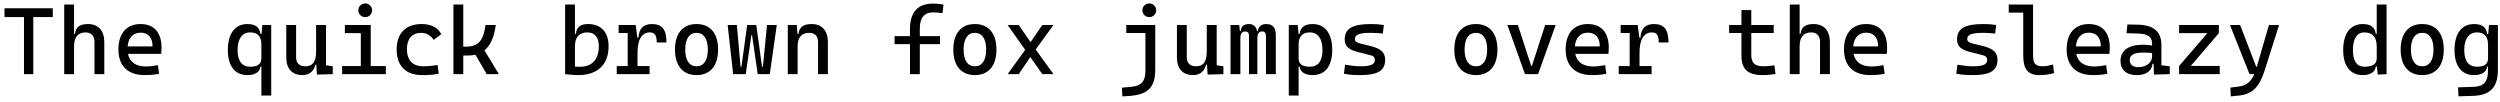
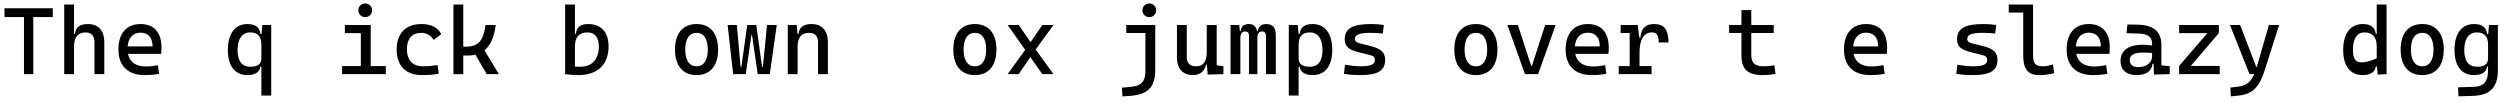
<svg xmlns="http://www.w3.org/2000/svg" width="1132px" height="46px" viewBox="0 0 1132 46" version="1.1">
  <g id="surface1">
    <path style=" stroke:none;fill-rule:nonzero;fill:rgb(0%,0%,0%);fill-opacity:1;" d="M 10.859 33.574 L 15.074 33.574 L 15.074 7.727 L 23.898 7.727 L 23.898 3.742 L 2.035 3.742 L 2.035 7.727 L 10.859 7.727 Z M 10.859 33.574 " />
    <path style=" stroke:none;fill-rule:nonzero;fill:rgb(0%,0%,0%);fill-opacity:1;" d="M 42.777 33.574 L 47.23 33.574 L 47.23 19.086 C 47.23 13.855 44.535 10.887 39.852 10.887 C 36.102 10.887 34.227 12.371 33.953 15.34 L 33.523 15.34 L 33.523 2.062 L 29.074 2.062 L 29.074 33.574 L 33.523 33.574 L 33.523 21.039 C 33.523 16.785 35.32 14.676 38.797 14.676 C 41.336 14.676 42.777 16.277 42.777 19.086 Z M 42.777 33.574 " />
    <path style=" stroke:none;fill-rule:nonzero;fill:rgb(0%,0%,0%);fill-opacity:1;" d="M 65.523 34.004 C 67.203 34.004 69.391 33.926 72.043 33.418 L 71.5 29.512 C 69.625 29.863 67.867 30.098 66.031 30.098 C 61.543 30.098 58.73 28.145 57.949 24.398 L 72.98 24.398 C 73.059 23.539 73.137 22.602 73.137 21.547 C 73.137 14.637 69.664 10.887 63.648 10.887 C 57.285 10.887 53.617 15.145 53.617 22.406 C 53.617 29.863 57.91 34.004 65.523 34.004 Z M 57.793 21 C 58.145 17.059 60.254 14.793 63.688 14.793 C 67.086 14.793 69.078 17.02 69.078 21 Z M 57.793 21 " />
    <path style=" stroke:none;fill-rule:nonzero;fill:rgb(0%,0%,0%);fill-opacity:1;" d="M 112.031 34.004 C 115.387 34.004 117.652 32.676 117.926 30.137 L 118.355 30.137 L 118.355 43.258 L 122.809 43.258 L 122.809 11.316 L 118.785 11.316 L 118.434 15.34 L 117.926 15.34 C 117.574 12.371 115.621 10.887 112.07 10.887 C 106.406 10.887 103.168 15.184 103.168 22.641 C 103.168 29.941 106.406 34.004 112.031 34.004 Z M 118.355 20.219 L 118.355 26.426 C 118.355 28.965 116.715 30.215 113.359 30.215 C 109.531 30.215 107.578 27.637 107.578 22.641 C 107.578 17.562 109.648 14.676 113.32 14.676 C 116.676 14.676 118.355 16.512 118.355 20.219 Z M 118.355 20.219 " />
-     <path style=" stroke:none;fill-rule:nonzero;fill:rgb(0%,0%,0%);fill-opacity:1;" d="M 136.961 34.004 C 139.969 34.004 142.117 32.324 142.82 29.277 L 143.211 29.277 L 143.523 33.77 L 150.668 33.574 L 150.668 30.02 L 147.621 29.551 L 147.621 11.316 L 143.133 11.316 L 143.133 23.266 C 143.133 28.145 141.453 30.02 138.25 30.02 C 135.594 30.02 134.074 28.574 134.074 26 L 134.074 11.316 L 129.621 11.316 L 129.621 26 C 129.621 31.113 132.277 34.004 136.961 34.004 Z M 136.961 34.004 " />
    <path style=" stroke:none;fill-rule:nonzero;fill:rgb(0%,0%,0%);fill-opacity:1;" d="M 154.906 33.574 L 174.699 33.574 L 174.699 29.902 L 167.867 29.902 L 167.867 11.316 L 156.152 11.316 L 156.152 14.988 L 163.379 14.988 L 163.379 29.902 L 154.906 29.902 Z M 165.367 7.766 C 167.086 7.766 168.492 6.398 168.492 4.68 C 168.492 2.922 167.086 1.555 165.367 1.555 C 163.652 1.555 162.246 2.922 162.246 4.68 C 162.246 6.398 163.652 7.766 165.367 7.766 Z M 165.367 7.766 " />
    <path style=" stroke:none;fill-rule:nonzero;fill:rgb(0%,0%,0%);fill-opacity:1;" d="M 191.082 34.004 C 193.543 34.004 196.195 33.887 198.656 33.379 L 198.148 29.473 C 196.039 29.785 193.816 30.02 191.59 30.02 C 186.863 30.02 184.25 27.285 184.25 22.172 C 184.25 17.523 186.629 14.871 190.73 14.871 C 193.074 14.871 195.102 16.043 196.391 18.07 L 199.789 15.496 C 198.461 12.566 195.258 10.887 190.926 10.887 C 183.664 10.887 179.602 15.145 179.602 22.406 C 179.602 29.863 183.781 34.004 191.082 34.004 Z M 191.082 34.004 " />
    <path style=" stroke:none;fill-rule:nonzero;fill:rgb(0%,0%,0%);fill-opacity:1;" d="M 205.316 33.574 L 209.766 33.574 L 209.766 25.141 L 212.031 25.141 C 213.203 25.141 214.258 24.984 215.273 24.789 L 220.387 33.574 L 225.891 33.574 L 219.371 22.797 C 222.066 20.57 223.785 16.785 224.484 11.316 L 219.84 11.316 C 218.902 18.5 216.52 21.117 210.977 21.117 L 209.766 21.117 L 209.766 2.062 L 205.316 2.062 Z M 205.316 33.574 " />
    <path style=" stroke:none;fill-rule:nonzero;fill:rgb(0%,0%,0%);fill-opacity:1;" d="M 261.859 34.004 C 270.605 34.004 275.566 29.238 275.566 20.961 C 275.566 14.52 272.168 10.887 266.234 10.887 C 262.797 10.887 261 12.371 260.766 15.34 L 260.336 15.34 L 260.336 2.062 L 255.887 2.062 L 255.887 33.574 C 257.918 33.809 259.867 34.004 261.859 34.004 Z M 260.336 21.039 C 260.336 16.785 262.25 14.676 266.039 14.676 C 269.316 14.676 271.152 16.941 271.152 20.961 C 271.152 26.855 268.105 30.215 262.758 30.215 C 261.938 30.215 261.156 30.215 260.336 30.137 Z M 260.336 21.039 " />
-     <path style=" stroke:none;fill-rule:nonzero;fill:rgb(0%,0%,0%);fill-opacity:1;" d="M 288.664 24.008 C 288.664 18.031 290.5 14.676 294.289 14.676 C 296.438 14.676 297.371 16.004 297.371 19.242 L 301.785 19.242 C 301.785 13.348 299.793 10.887 295.227 10.887 C 291.359 10.887 289.328 12.918 289.094 17.02 L 288.586 17.02 L 287.844 11.316 L 280.113 11.316 L 280.113 14.949 L 284.215 14.949 L 284.215 29.902 L 279.254 29.902 L 279.254 33.574 L 294.133 33.574 L 294.133 29.902 L 288.664 29.902 Z M 288.664 24.008 " />
    <path style=" stroke:none;fill-rule:nonzero;fill:rgb(0%,0%,0%);fill-opacity:1;" d="M 315.395 34.004 C 321.562 34.004 325.156 29.785 325.156 22.445 C 325.156 15.066 321.562 10.887 315.395 10.887 C 309.223 10.887 305.633 15.066 305.633 22.445 C 305.633 29.785 309.223 34.004 315.395 34.004 Z M 315.395 30.02 C 312.113 30.02 310.277 27.285 310.277 22.445 C 310.277 17.602 312.113 14.871 315.395 14.871 C 318.672 14.871 320.508 17.602 320.508 22.445 C 320.508 27.285 318.672 30.02 315.395 30.02 Z M 315.395 30.02 " />
    <path style=" stroke:none;fill-rule:nonzero;fill:rgb(0%,0%,0%);fill-opacity:1;" d="M 343.098 33.574 L 348.562 33.574 L 351.727 11.316 L 347.312 11.316 L 345.441 30.215 L 345.051 30.215 L 342.434 11.316 L 338.336 11.316 L 335.719 30.215 L 335.328 30.215 L 333.648 11.316 L 329.473 11.316 L 331.969 33.574 L 337.672 33.574 L 340.246 15.887 L 340.52 15.887 Z M 343.098 33.574 " />
    <path style=" stroke:none;fill-rule:nonzero;fill:rgb(0%,0%,0%);fill-opacity:1;" d="M 370.41 33.574 L 374.863 33.574 L 374.863 19.086 C 374.863 13.855 372.168 10.887 367.484 10.887 C 363.734 10.887 361.859 12.371 361.586 15.34 L 361.117 15.34 L 360.766 11.316 L 356.707 11.316 L 356.707 33.574 L 361.156 33.574 L 361.156 21.039 C 361.156 16.902 362.953 14.871 366.43 14.871 C 368.965 14.871 370.41 16.395 370.41 19.086 Z M 370.41 33.574 " />
-     <path style=" stroke:none;fill-rule:nonzero;fill:rgb(0%,0%,0%);fill-opacity:1;" d="M 412.039 33.574 L 416.492 33.574 L 416.492 19.984 L 425.629 19.984 L 425.629 16.355 L 416.492 16.355 L 416.492 12.996 C 416.492 8.078 418.484 5.617 422.465 5.617 C 423.715 5.617 425.004 5.695 426.762 5.93 L 427.23 2.062 C 425.668 1.75 424.262 1.633 422.582 1.633 C 415.555 1.633 412.039 5.461 412.039 13.191 L 412.039 16.355 L 405.051 16.355 L 405.051 19.984 L 412.039 19.984 Z M 412.039 33.574 " />
    <path style=" stroke:none;fill-rule:nonzero;fill:rgb(0%,0%,0%);fill-opacity:1;" d="M 441.422 34.004 C 447.594 34.004 451.184 29.785 451.184 22.445 C 451.184 15.066 447.594 10.887 441.422 10.887 C 435.254 10.887 431.664 15.066 431.664 22.445 C 431.664 29.785 435.254 34.004 441.422 34.004 Z M 441.422 30.02 C 438.145 30.02 436.309 27.285 436.309 22.445 C 436.309 17.602 438.145 14.871 441.422 14.871 C 444.703 14.871 446.539 17.602 446.539 22.445 C 446.539 27.285 444.703 30.02 441.422 30.02 Z M 441.422 30.02 " />
    <path style=" stroke:none;fill-rule:nonzero;fill:rgb(0%,0%,0%);fill-opacity:1;" d="M 456.242 33.574 L 461.281 33.574 L 466.512 25.844 L 471.977 33.574 L 477.016 33.574 L 468.934 22.406 L 477.016 11.316 L 471.977 11.316 L 466.629 19.086 L 461.281 11.316 L 456.242 11.316 L 464.207 22.562 Z M 456.242 33.574 " />
    <path style=" stroke:none;fill-rule:nonzero;fill:rgb(0%,0%,0%);fill-opacity:1;" d="M 508.219 43.648 L 511.773 43.414 C 519.699 42.789 523.094 39.547 523.094 31.582 L 523.094 11.316 L 509.977 11.316 L 509.977 14.949 L 518.645 14.949 L 518.645 32.285 C 518.645 36.852 516.691 38.922 512.203 39.312 L 507.984 39.703 Z M 520.402 7.766 C 522.117 7.766 523.523 6.398 523.523 4.68 C 523.523 2.922 522.117 1.555 520.402 1.555 C 518.684 1.555 517.277 2.922 517.277 4.68 C 517.277 6.398 518.684 7.766 520.402 7.766 Z M 520.402 7.766 " />
    <path style=" stroke:none;fill-rule:nonzero;fill:rgb(0%,0%,0%);fill-opacity:1;" d="M 540.258 34.004 C 543.262 34.004 545.41 32.324 546.113 29.277 L 546.504 29.277 L 546.816 33.77 L 553.961 33.574 L 553.961 30.02 L 550.918 29.551 L 550.918 11.316 L 546.426 11.316 L 546.426 23.266 C 546.426 28.145 544.746 30.02 541.547 30.02 C 538.891 30.02 537.367 28.574 537.367 26 L 537.367 11.316 L 532.918 11.316 L 532.918 26 C 532.918 31.113 535.57 34.004 540.258 34.004 Z M 540.258 34.004 " />
    <path style=" stroke:none;fill-rule:nonzero;fill:rgb(0%,0%,0%);fill-opacity:1;" d="M 573.23 33.574 L 577.684 33.574 L 577.684 16.121 C 577.684 12.449 576.355 10.887 573.27 10.887 C 570.93 10.887 569.68 12.371 569.562 14.09 L 569.211 14.09 C 568.781 11.941 567.453 10.887 565.617 10.887 C 563.16 10.887 561.949 11.941 561.793 14.09 L 561.441 14.09 L 561.129 11.316 L 557.184 11.316 L 557.184 33.574 L 561.637 33.574 L 561.637 17.25 C 561.637 15.262 562.379 14.246 563.781 14.246 C 564.953 14.246 565.539 14.871 565.539 16.121 L 565.539 33.574 L 569.328 33.574 L 569.328 17.25 C 569.328 15.262 570.07 14.246 571.516 14.246 C 572.684 14.246 573.23 14.988 573.23 16.551 Z M 573.23 33.574 " />
    <path style=" stroke:none;fill-rule:nonzero;fill:rgb(0%,0%,0%);fill-opacity:1;" d="M 594.375 34.004 C 600 34.004 603.238 29.941 603.238 22.641 C 603.238 15.184 600 10.887 594.336 10.887 C 590.746 10.887 588.832 12.371 588.441 15.34 L 587.973 15.34 L 587.621 11.316 L 583.562 11.316 L 583.562 43.258 L 588.012 43.258 L 588.012 30.137 L 588.441 30.137 C 588.754 32.676 591.02 34.004 594.375 34.004 Z M 588.012 26.426 L 588.012 20.219 C 588.012 16.512 589.73 14.676 593.09 14.676 C 596.758 14.676 598.828 17.562 598.828 22.641 C 598.828 27.637 596.836 30.215 593.051 30.215 C 589.652 30.215 588.012 28.965 588.012 26.426 Z M 588.012 26.426 " />
    <path style=" stroke:none;fill-rule:nonzero;fill:rgb(0%,0%,0%);fill-opacity:1;" d="M 616.145 34.004 C 623.875 34.004 627.195 31.934 627.195 27.129 C 627.195 23.578 625.086 21.938 620.402 20.805 L 616.301 19.789 C 614.387 19.32 613.492 18.891 613.492 17.602 C 613.492 15.691 615.598 14.871 620.598 14.871 C 622.238 14.871 623.875 14.949 626.141 15.184 L 626.609 11.316 C 624.617 11.004 622.863 10.887 620.715 10.887 C 612.398 10.887 608.883 12.957 608.883 17.797 C 608.883 21.195 610.875 22.562 615.246 23.656 L 620.363 24.945 C 621.848 25.336 622.551 25.883 622.551 27.207 C 622.551 29.16 620.637 30.02 616.145 30.02 C 614.117 30.02 611.969 29.785 609.039 29.316 L 608.531 33.379 C 610.523 33.809 612.789 34.004 616.145 34.004 Z M 616.145 34.004 " />
    <path style=" stroke:none;fill-rule:nonzero;fill:rgb(0%,0%,0%);fill-opacity:1;" d="M 668.277 34.004 C 674.449 34.004 678.039 29.785 678.039 22.445 C 678.039 15.066 674.449 10.887 668.277 10.887 C 662.109 10.887 658.516 15.066 658.516 22.445 C 658.516 29.785 662.109 34.004 668.277 34.004 Z M 668.277 30.02 C 665 30.02 663.164 27.285 663.164 22.445 C 663.164 17.602 665 14.871 668.277 14.871 C 671.559 14.871 673.395 17.602 673.395 22.445 C 673.395 27.285 671.559 30.02 668.277 30.02 Z M 668.277 30.02 " />
    <path style=" stroke:none;fill-rule:nonzero;fill:rgb(0%,0%,0%);fill-opacity:1;" d="M 690.516 33.574 L 696.449 33.574 L 704.414 11.316 L 699.652 11.316 L 693.68 29.785 L 693.289 29.785 L 687.312 11.316 L 682.551 11.316 Z M 690.516 33.574 " />
    <path style=" stroke:none;fill-rule:nonzero;fill:rgb(0%,0%,0%);fill-opacity:1;" d="M 720.836 34.004 C 722.516 34.004 724.703 33.926 727.355 33.418 L 726.809 29.512 C 724.938 29.863 723.18 30.098 721.344 30.098 C 716.852 30.098 714.043 28.145 713.262 24.398 L 728.293 24.398 C 728.371 23.539 728.449 22.602 728.449 21.547 C 728.449 14.637 724.977 10.887 718.961 10.887 C 712.598 10.887 708.926 15.145 708.926 22.406 C 708.926 29.863 713.223 34.004 720.836 34.004 Z M 713.105 21 C 713.457 17.059 715.566 14.793 719 14.793 C 722.398 14.793 724.391 17.02 724.391 21 Z M 713.105 21 " />
    <path style=" stroke:none;fill-rule:nonzero;fill:rgb(0%,0%,0%);fill-opacity:1;" d="M 742.371 24.008 C 742.371 18.031 744.207 14.676 747.992 14.676 C 750.141 14.676 751.078 16.004 751.078 19.242 L 755.488 19.242 C 755.488 13.348 753.5 10.887 748.93 10.887 C 745.066 10.887 743.035 12.918 742.801 17.02 L 742.293 17.02 L 741.551 11.316 L 733.82 11.316 L 733.82 14.949 L 737.918 14.949 L 737.918 29.902 L 732.961 29.902 L 732.961 33.574 L 747.836 33.574 L 747.836 29.902 L 742.371 29.902 Z M 742.371 24.008 " />
    <path style=" stroke:none;fill-rule:nonzero;fill:rgb(0%,0%,0%);fill-opacity:1;" d="M 798.133 34.004 C 800.242 34.004 802 33.809 803.953 33.496 L 803.445 29.59 C 801.453 29.824 799.93 30.02 798.562 30.02 C 794.582 30.02 792.98 28.496 792.98 24.945 L 792.98 14.949 L 803.133 14.949 L 803.133 11.316 L 792.98 11.316 L 792.98 4.562 L 788.531 4.562 L 788.531 11.316 L 782.945 11.316 L 782.945 14.949 L 788.531 14.949 L 788.531 25.18 C 788.531 31.348 791.379 34.004 798.133 34.004 Z M 798.133 34.004 " />
-     <path style=" stroke:none;fill-rule:nonzero;fill:rgb(0%,0%,0%);fill-opacity:1;" d="M 824.121 33.574 L 828.57 33.574 L 828.57 19.086 C 828.57 13.855 825.879 10.887 821.191 10.887 C 817.445 10.887 815.57 12.371 815.297 15.34 L 814.867 15.34 L 814.867 2.062 L 810.414 2.062 L 810.414 33.574 L 814.867 33.574 L 814.867 21.039 C 814.867 16.785 816.664 14.676 820.137 14.676 C 822.676 14.676 824.121 16.277 824.121 19.086 Z M 824.121 33.574 " />
    <path style=" stroke:none;fill-rule:nonzero;fill:rgb(0%,0%,0%);fill-opacity:1;" d="M 846.867 34.004 C 848.543 34.004 850.73 33.926 853.387 33.418 L 852.84 29.512 C 850.965 29.863 849.207 30.098 847.375 30.098 C 842.883 30.098 840.07 28.145 839.293 24.398 L 854.324 24.398 C 854.402 23.539 854.48 22.602 854.48 21.547 C 854.48 14.637 851.004 10.887 844.992 10.887 C 838.629 10.887 834.957 15.145 834.957 22.406 C 834.957 29.863 839.254 34.004 846.867 34.004 Z M 839.137 21 C 839.484 17.059 841.594 14.793 845.031 14.793 C 848.426 14.793 850.418 17.02 850.418 21 Z M 839.137 21 " />
    <path style=" stroke:none;fill-rule:nonzero;fill:rgb(0%,0%,0%);fill-opacity:1;" d="M 893.414 34.004 C 901.145 34.004 904.465 31.934 904.465 27.129 C 904.465 23.578 902.355 21.938 897.672 20.805 L 893.57 19.789 C 891.656 19.32 890.762 18.891 890.762 17.602 C 890.762 15.691 892.867 14.871 897.867 14.871 C 899.508 14.871 901.145 14.949 903.41 15.184 L 903.879 11.316 C 901.887 11.004 900.129 10.887 897.984 10.887 C 889.668 10.887 886.152 12.957 886.152 17.797 C 886.152 21.195 888.145 22.562 892.516 23.656 L 897.633 24.945 C 899.117 25.336 899.816 25.883 899.816 27.207 C 899.816 29.16 897.906 30.02 893.414 30.02 C 891.383 30.02 889.238 29.785 886.309 29.316 L 885.801 33.379 C 887.793 33.809 890.059 34.004 893.414 34.004 Z M 893.414 34.004 " />
    <path style=" stroke:none;fill-rule:nonzero;fill:rgb(0%,0%,0%);fill-opacity:1;" d="M 923.422 34.004 C 925.844 34.004 927.797 33.73 930.098 33.105 L 929.59 29.199 C 927.719 29.746 926.391 30.02 925.141 30.02 C 921.312 30.02 920.574 28.496 920.574 24.945 L 920.574 2.062 L 909.562 2.062 L 909.562 5.695 L 916.121 5.695 L 916.121 25.18 C 916.121 31.348 918.27 34.004 923.422 34.004 Z M 923.422 34.004 " />
    <path style=" stroke:none;fill-rule:nonzero;fill:rgb(0%,0%,0%);fill-opacity:1;" d="M 947.691 34.004 C 949.371 34.004 951.555 33.926 954.211 33.418 L 953.664 29.512 C 951.789 29.863 950.035 30.098 948.199 30.098 C 943.707 30.098 940.898 28.145 940.117 24.398 L 955.148 24.398 C 955.227 23.539 955.305 22.602 955.305 21.547 C 955.305 14.637 951.828 10.887 945.816 10.887 C 939.453 10.887 935.781 15.145 935.781 22.406 C 935.781 29.863 940.078 34.004 947.691 34.004 Z M 939.961 21 C 940.312 17.059 942.418 14.793 945.855 14.793 C 949.254 14.793 951.242 17.02 951.242 21 Z M 939.961 21 " />
    <path style=" stroke:none;fill-rule:nonzero;fill:rgb(0%,0%,0%);fill-opacity:1;" d="M 975.316 33.77 L 982.461 33.574 L 982.461 30.02 L 978.676 29.551 L 978.676 20.258 C 978.676 14.363 975.16 11.277 967.82 11.16 L 963.289 11.082 L 962.898 15.027 L 968.211 15.184 C 972.348 15.301 974.457 16.629 974.457 19.594 L 974.457 20.609 C 973.207 20.375 971.84 20.258 970.242 20.258 C 963.797 20.258 960.168 22.875 960.168 27.559 C 960.168 31.66 962.82 34.004 967.469 34.004 C 971.605 34.004 974.34 32.285 974.652 28.848 L 975.121 28.848 Z M 974.457 24.047 L 974.457 25.609 C 974.457 27.949 972.348 30.41 968.172 30.41 C 965.75 30.41 964.344 29.238 964.344 27.129 C 964.344 24.945 966.336 23.812 970.164 23.812 C 971.605 23.812 973.012 23.812 974.457 24.047 Z M 974.457 24.047 " />
    <path style=" stroke:none;fill-rule:nonzero;fill:rgb(0%,0%,0%);fill-opacity:1;" d="M 986.699 33.574 L 1005.09 33.574 L 1005.09 29.863 L 991.973 29.863 L 1004.699 14.988 L 1004.699 11.316 L 986.699 11.316 L 986.699 14.988 L 999.508 14.988 L 986.699 29.863 Z M 986.699 33.574 " />
    <path style=" stroke:none;fill-rule:nonzero;fill:rgb(0%,0%,0%);fill-opacity:1;" d="M 1010.109 43.648 L 1013.895 43.258 C 1019.871 42.555 1023.031 39.586 1025.531 31.582 L 1031.973 11.316 L 1027.367 11.316 L 1021.902 30.215 L 1021.59 30.215 L 1014.324 11.316 L 1009.719 11.316 L 1018.582 33.574 L 1020.73 33.574 C 1019.129 37.242 1016.941 38.844 1013.387 39.234 L 1009.914 39.664 Z M 1010.109 43.648 " />
-     <path style=" stroke:none;fill-rule:nonzero;fill:rgb(0%,0%,0%);fill-opacity:1;" d="M 1069.855 34.004 C 1073.215 34.004 1075.477 32.676 1075.75 30.137 L 1076.258 30.137 L 1076.648 33.77 L 1080.633 33.574 L 1080.633 2.062 L 1076.18 2.062 L 1076.18 15.34 L 1075.75 15.34 C 1075.398 12.371 1073.445 10.887 1069.895 10.887 C 1064.234 10.887 1060.992 15.184 1060.992 22.641 C 1060.992 29.941 1064.234 34.004 1069.855 34.004 Z M 1076.18 24.008 L 1076.18 26.426 C 1076.18 28.965 1074.344 30.215 1070.559 30.215 C 1067.16 30.215 1065.402 27.637 1065.402 22.641 C 1065.402 17.562 1067.238 14.676 1070.52 14.676 C 1074.305 14.676 1076.18 16.785 1076.18 21.039 Z M 1076.18 24.008 " />
+     <path style=" stroke:none;fill-rule:nonzero;fill:rgb(0%,0%,0%);fill-opacity:1;" d="M 1069.855 34.004 C 1073.215 34.004 1075.477 32.676 1075.75 30.137 L 1076.258 30.137 L 1076.648 33.77 L 1080.633 33.574 L 1080.633 2.062 L 1076.18 2.062 L 1076.18 15.34 L 1075.75 15.34 C 1075.398 12.371 1073.445 10.887 1069.895 10.887 C 1064.234 10.887 1060.992 15.184 1060.992 22.641 C 1060.992 29.941 1064.234 34.004 1069.855 34.004 Z M 1076.18 24.008 L 1076.18 26.426 C 1067.16 30.215 1065.402 27.637 1065.402 22.641 C 1065.402 17.562 1067.238 14.676 1070.52 14.676 C 1074.305 14.676 1076.18 16.785 1076.18 21.039 Z M 1076.18 24.008 " />
    <path style=" stroke:none;fill-rule:nonzero;fill:rgb(0%,0%,0%);fill-opacity:1;" d="M 1096.777 34.004 C 1102.949 34.004 1106.539 29.785 1106.539 22.445 C 1106.539 15.066 1102.949 10.887 1096.777 10.887 C 1090.609 10.887 1087.016 15.066 1087.016 22.445 C 1087.016 29.785 1090.609 34.004 1096.777 34.004 Z M 1096.777 30.02 C 1093.5 30.02 1091.664 27.285 1091.664 22.445 C 1091.664 17.602 1093.5 14.871 1096.777 14.871 C 1100.059 14.871 1101.895 17.602 1101.895 22.445 C 1101.895 27.285 1100.059 30.02 1096.777 30.02 Z M 1096.777 30.02 " />
    <path style=" stroke:none;fill-rule:nonzero;fill:rgb(0%,0%,0%);fill-opacity:1;" d="M 1120.266 34.004 C 1123.625 34.004 1125.887 32.676 1126.16 30.137 L 1126.551 30.137 L 1126.551 32.285 C 1126.551 36.852 1124.637 39.195 1120.148 39.312 L 1113.004 39.547 L 1113.199 43.609 L 1119.719 43.414 C 1127.605 43.141 1131.043 39.547 1131.043 31.582 L 1131.043 11.316 L 1127.02 11.316 L 1126.668 15.34 L 1126.16 15.34 C 1125.809 12.371 1123.859 10.887 1120.305 10.887 C 1114.645 10.887 1111.402 15.184 1111.402 22.641 C 1111.402 29.941 1114.645 34.004 1120.266 34.004 Z M 1126.59 26.426 C 1126.59 28.965 1124.949 30.215 1121.594 30.215 C 1117.766 30.215 1115.812 27.637 1115.812 22.641 C 1115.812 17.562 1117.883 14.676 1121.555 14.676 C 1124.91 14.676 1126.59 16.512 1126.59 20.219 Z M 1126.59 26.426 " />
  </g>
</svg>